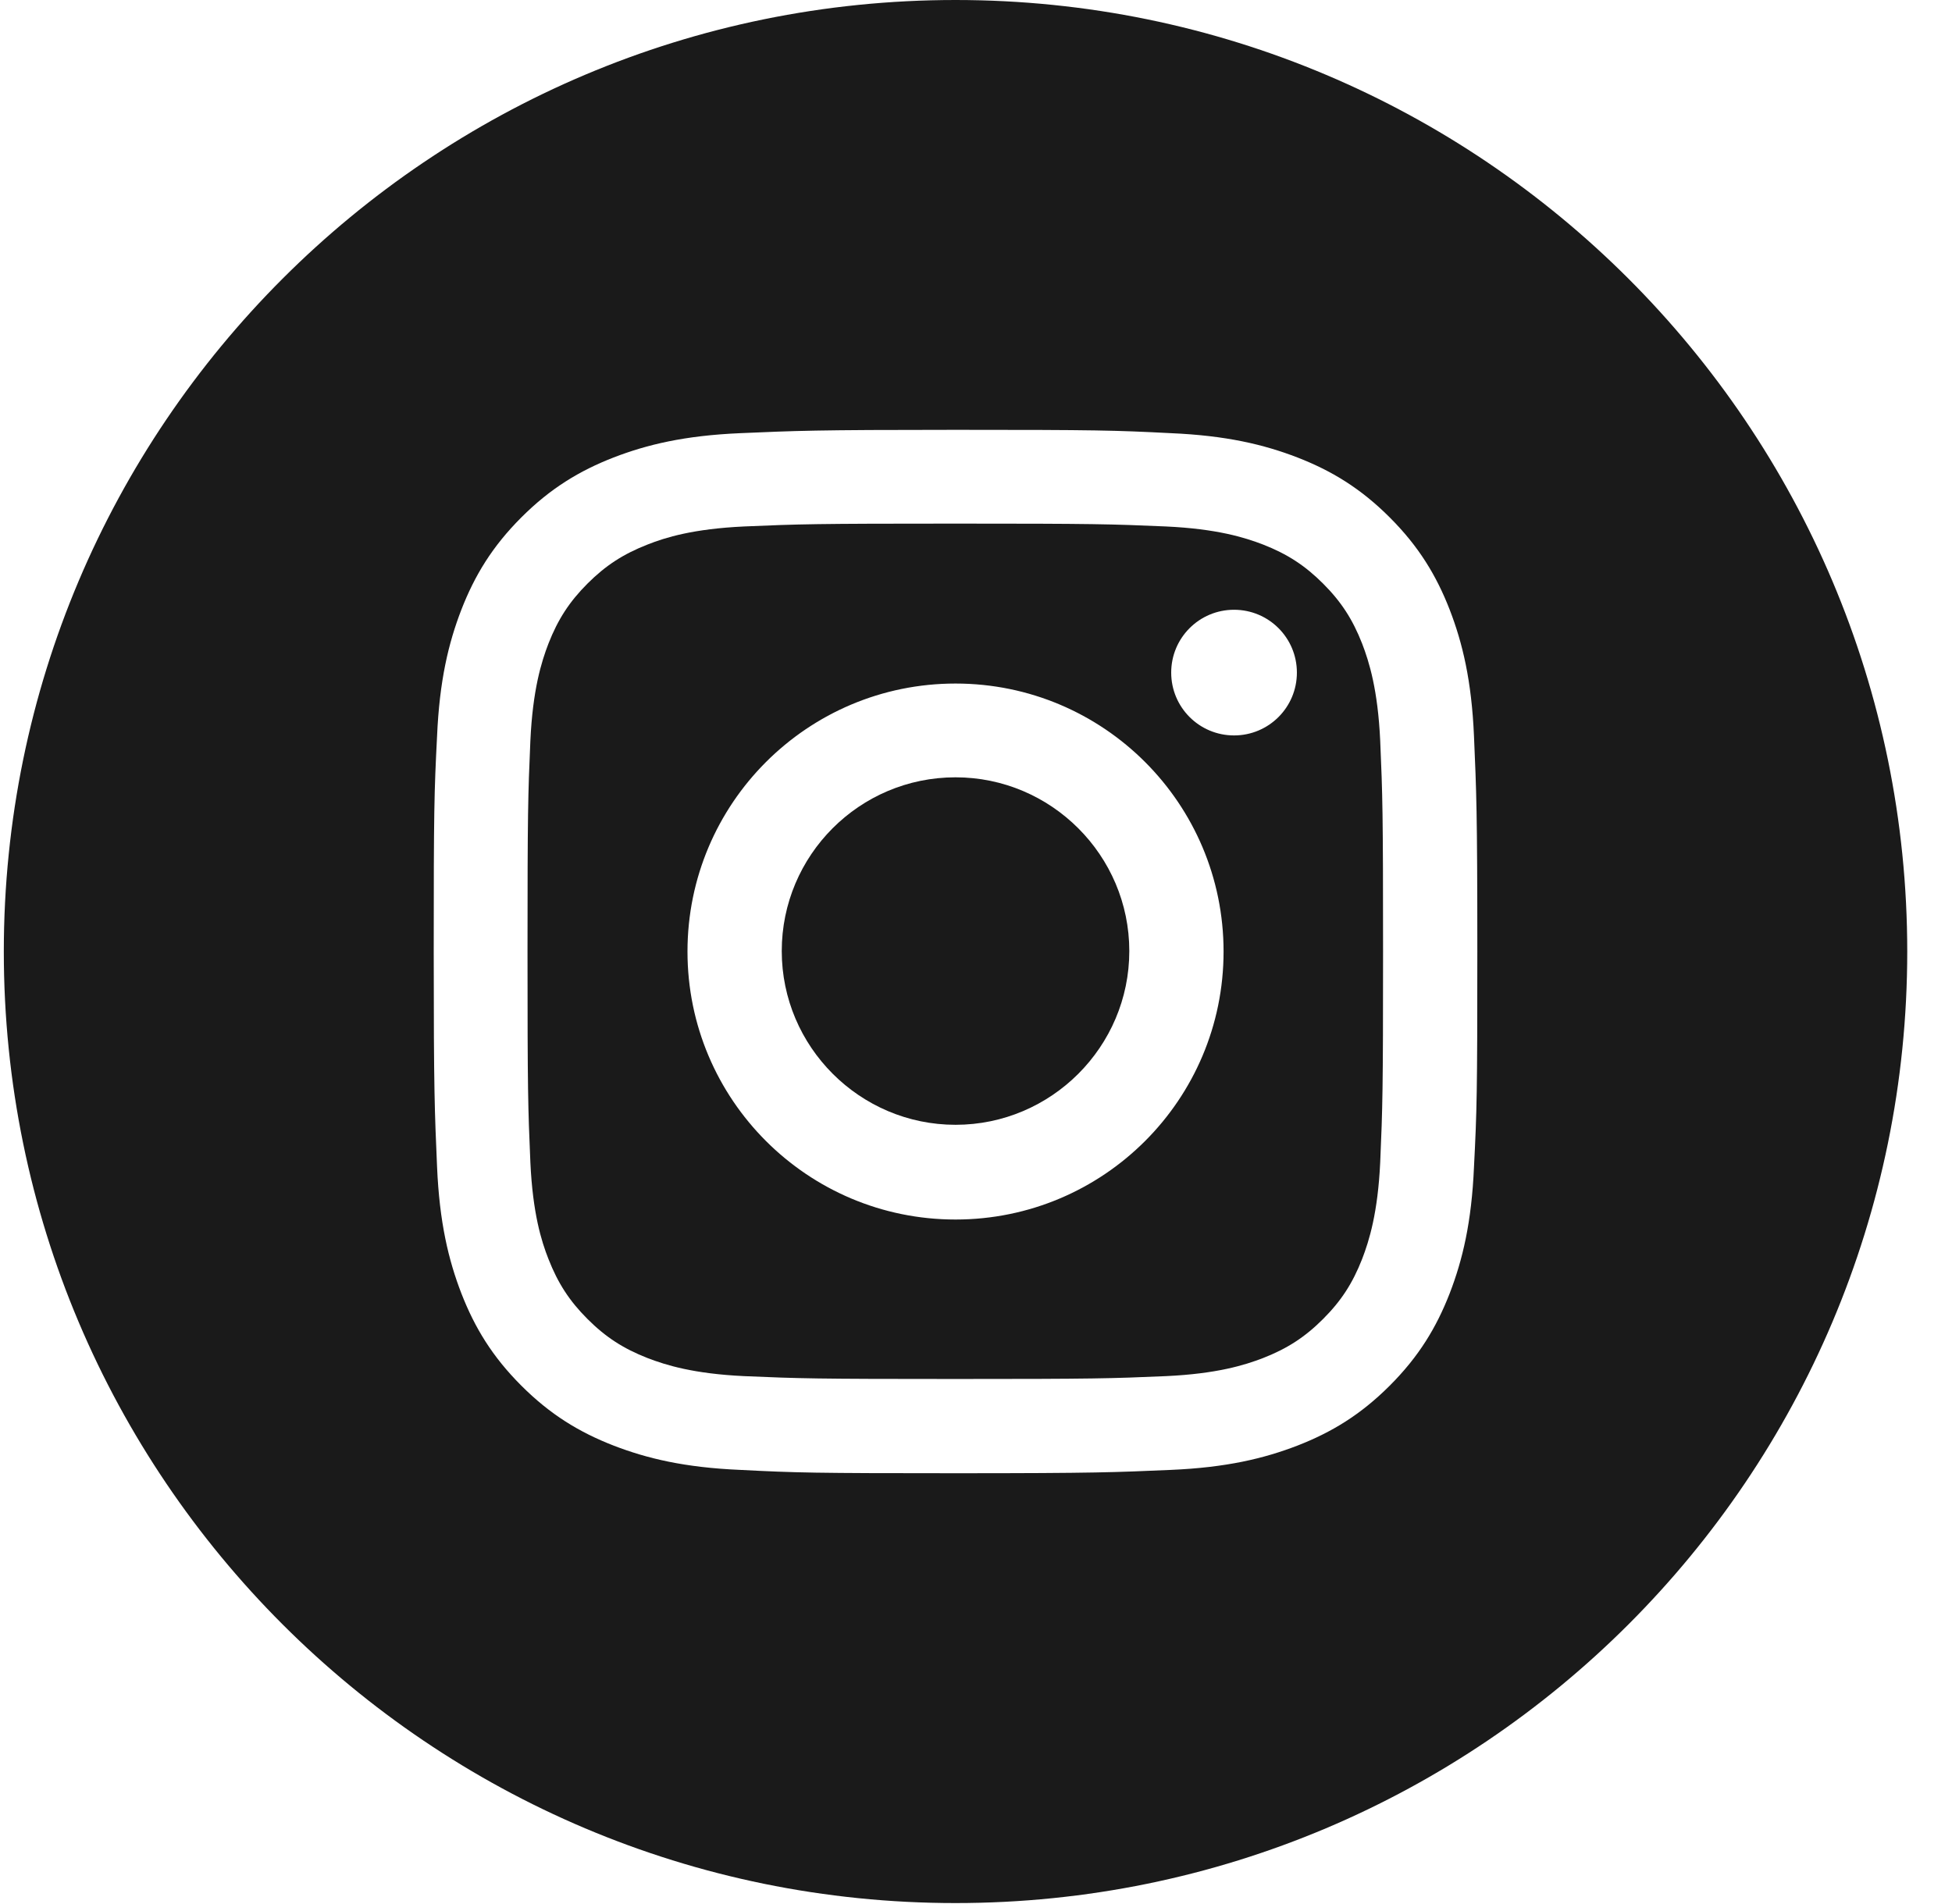
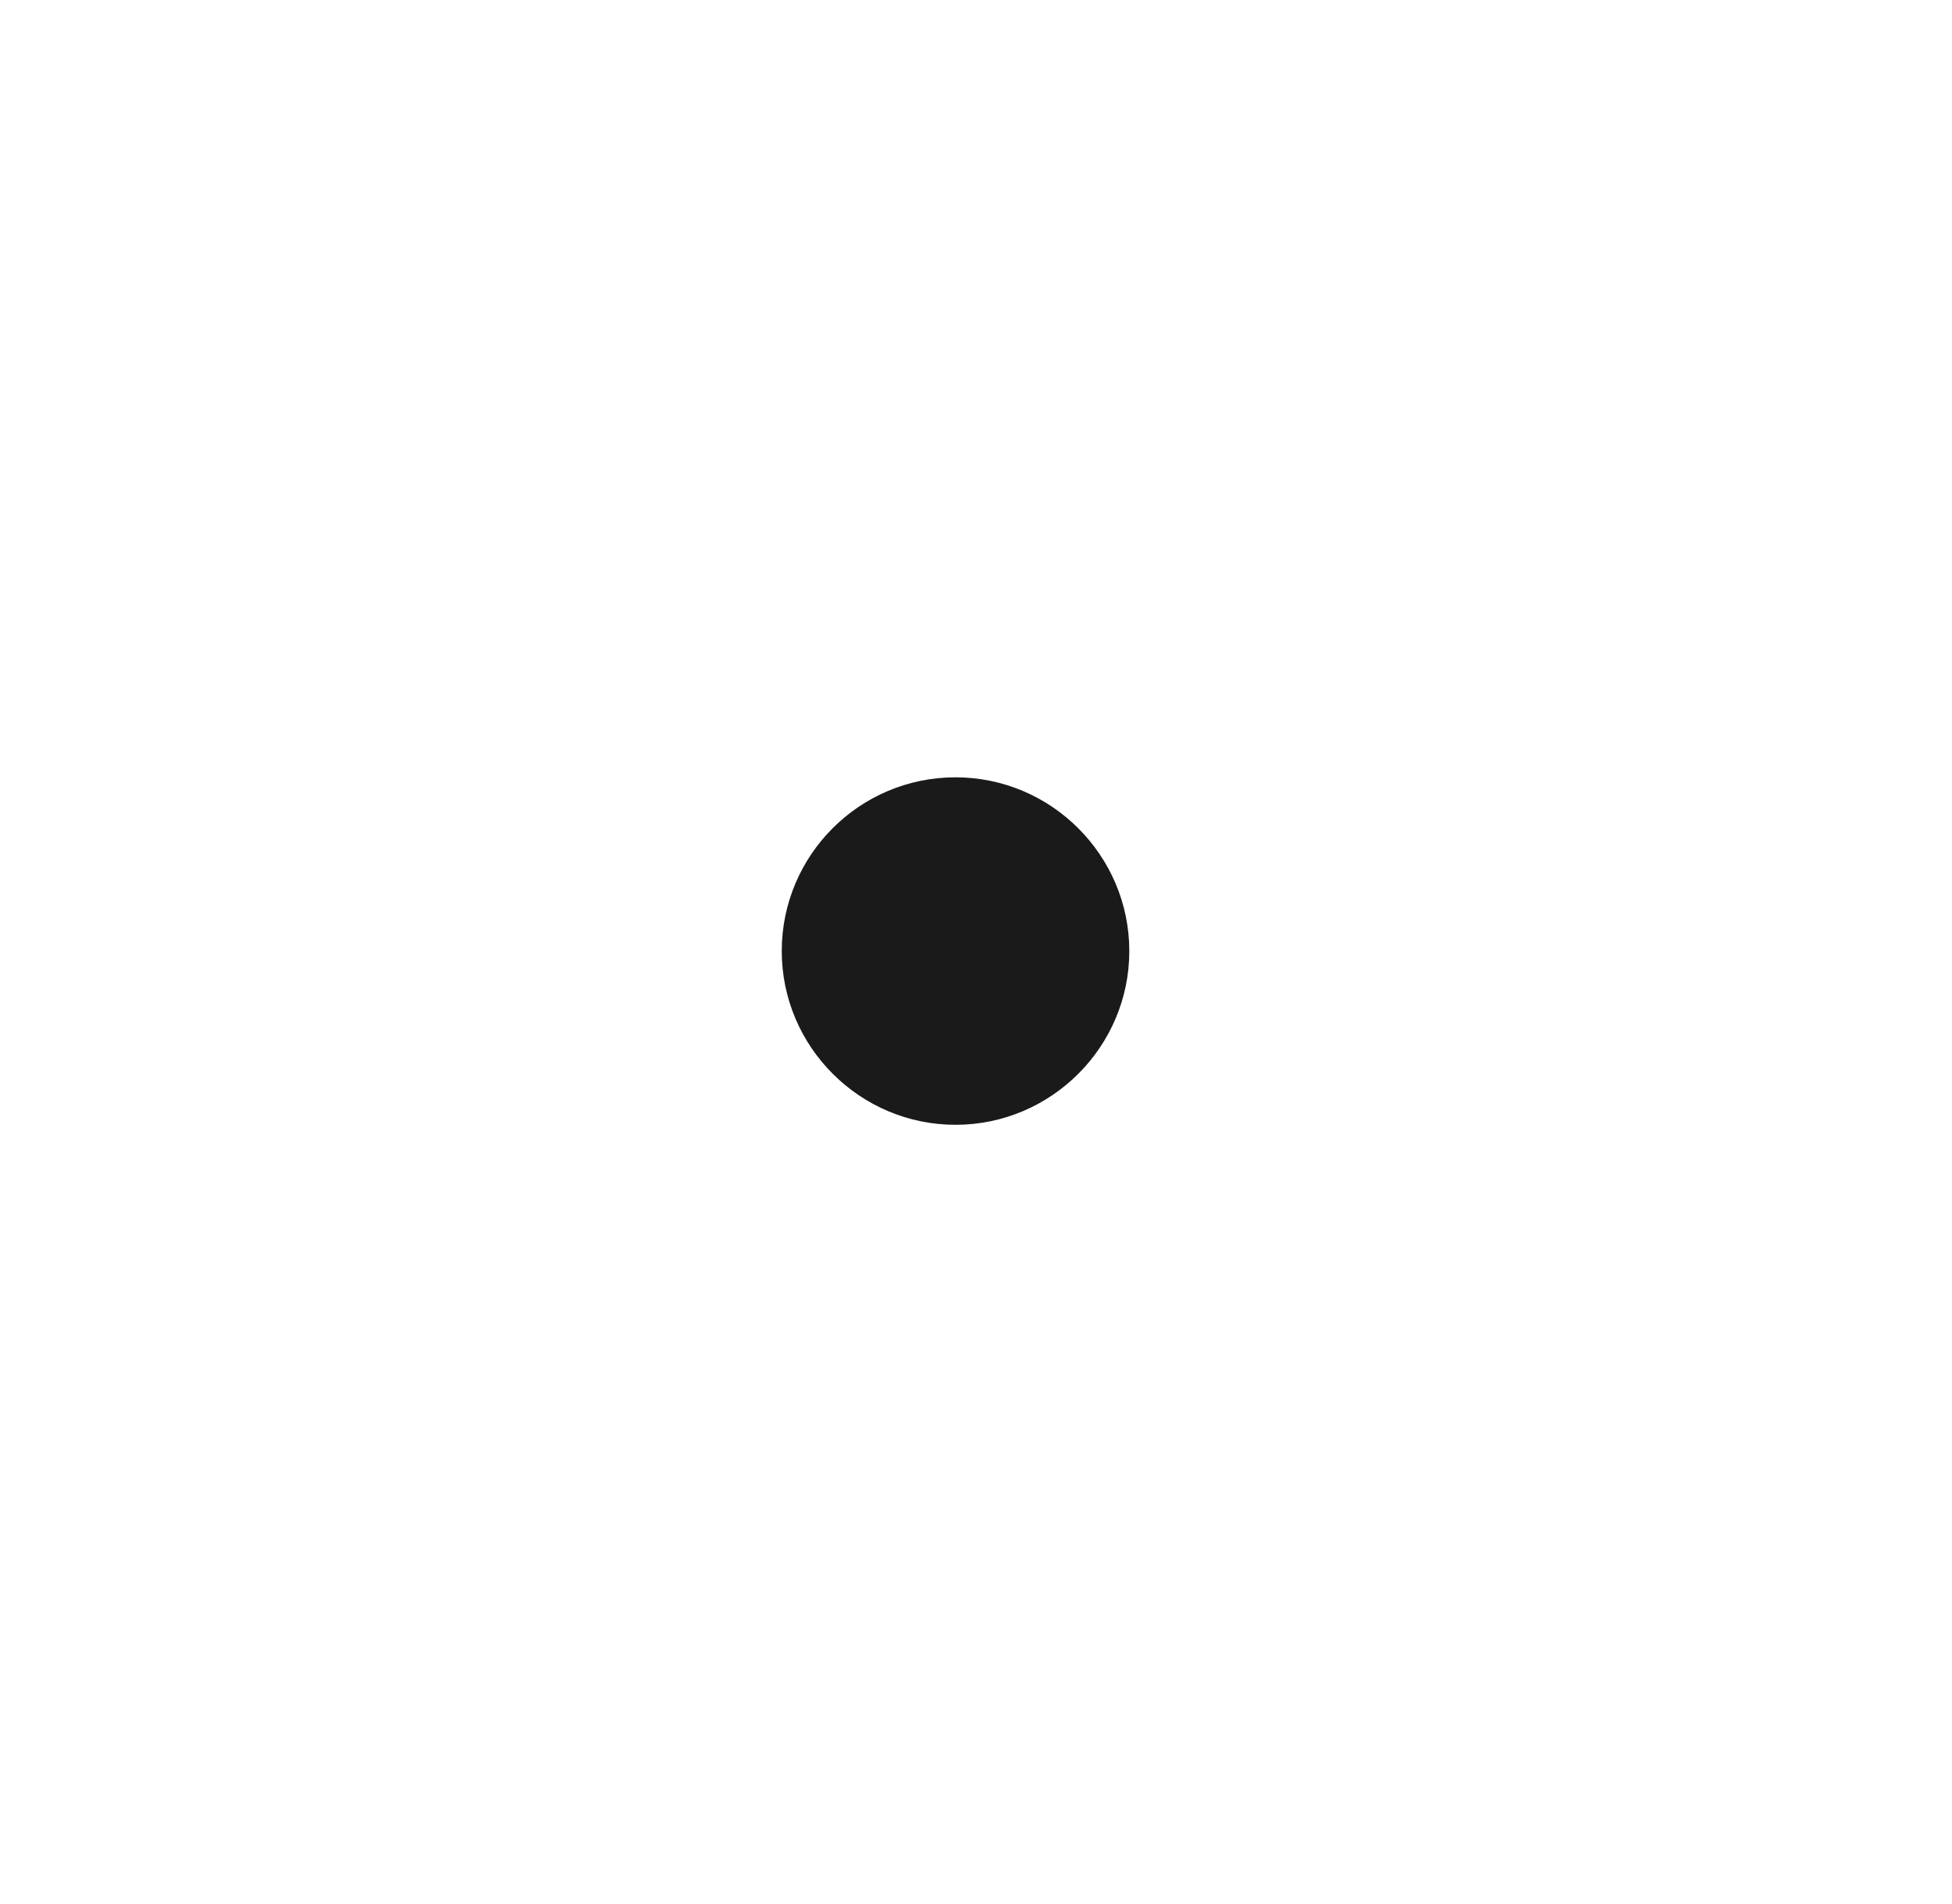
<svg xmlns="http://www.w3.org/2000/svg" width="41" height="40" viewBox="0 0 41 40" fill="none">
  <path d="M20.07 16.33C18.05 16.33 16.42 17.97 16.42 19.98C16.42 21.99 18.06 23.63 20.07 23.63C22.08 23.63 23.72 21.99 23.72 19.98C23.72 17.97 22.08 16.33 20.07 16.33Z" fill="#1A1A1A" />
-   <path d="M28.61 13.52C28.41 13.01 28.17 12.64 27.79 12.26C27.41 11.88 27.04 11.64 26.53 11.44C26.14 11.29 25.56 11.11 24.49 11.06C23.33 11.01 22.99 11 20.06 11C17.13 11 16.79 11.01 15.63 11.06C14.56 11.11 13.98 11.29 13.6 11.44C13.09 11.64 12.72 11.88 12.34 12.26C11.96 12.64 11.72 13.01 11.52 13.52C11.37 13.91 11.19 14.49 11.14 15.56C11.09 16.72 11.08 17.06 11.08 19.99C11.08 22.92 11.09 23.26 11.14 24.42C11.19 25.49 11.37 26.07 11.52 26.45C11.72 26.96 11.96 27.33 12.34 27.71C12.72 28.09 13.09 28.33 13.6 28.53C13.99 28.68 14.57 28.86 15.63 28.91C16.79 28.96 17.13 28.97 20.06 28.97C22.99 28.97 23.33 28.96 24.49 28.91C25.56 28.86 26.14 28.68 26.53 28.53C27.04 28.33 27.41 28.09 27.79 27.71C28.17 27.33 28.41 26.96 28.61 26.45C28.76 26.06 28.94 25.48 28.99 24.42C29.04 23.26 29.05 22.92 29.05 19.99C29.05 17.06 29.04 16.72 28.99 15.56C28.94 14.49 28.76 13.91 28.61 13.52ZM20.07 25.62C16.96 25.62 14.44 23.1 14.44 19.99C14.44 16.88 16.96 14.36 20.07 14.36C23.18 14.36 25.7 16.88 25.7 19.99C25.7 23.1 23.18 25.62 20.07 25.62ZM25.92 15.45C25.19 15.45 24.6 14.86 24.6 14.13C24.6 13.4 25.19 12.81 25.92 12.81C26.65 12.81 27.24 13.4 27.24 14.13C27.24 14.86 26.65 15.45 25.92 15.45Z" fill="#1A1A1A" />
-   <path d="M20.07 0C9.03 0 0.08 8.95 0.08 19.99C0.08 31.03 9.03 39.98 20.07 39.98C31.11 39.98 40.06 31.03 40.06 19.99C40.06 8.95 31.11 0 20.07 0ZM30.96 24.51C30.91 25.68 30.72 26.47 30.45 27.17C30.17 27.89 29.8 28.5 29.19 29.11C28.58 29.72 27.97 30.09 27.25 30.37C26.55 30.64 25.76 30.83 24.59 30.88C23.42 30.93 23.05 30.95 20.07 30.95C17.09 30.95 16.72 30.94 15.55 30.88C14.38 30.83 13.59 30.64 12.89 30.37C12.17 30.09 11.56 29.72 10.95 29.11C10.34 28.5 9.97 27.89 9.69 27.17C9.42 26.47 9.23 25.68 9.18 24.51C9.13 23.34 9.11 22.97 9.11 19.99C9.11 17.01 9.12 16.64 9.18 15.47C9.23 14.3 9.42 13.51 9.69 12.81C9.97 12.09 10.34 11.48 10.95 10.87C11.56 10.26 12.17 9.89 12.89 9.61C13.59 9.34 14.38 9.15 15.55 9.1C16.72 9.05 17.09 9.03 20.07 9.03C23.05 9.03 23.42 9.04 24.59 9.1C25.76 9.15 26.55 9.34 27.25 9.61C27.97 9.89 28.58 10.26 29.19 10.87C29.8 11.48 30.17 12.09 30.45 12.81C30.72 13.51 30.91 14.3 30.96 15.47C31.01 16.64 31.03 17.01 31.03 19.99C31.03 22.97 31.02 23.34 30.96 24.51Z" fill="#1A1A1A" />
</svg>